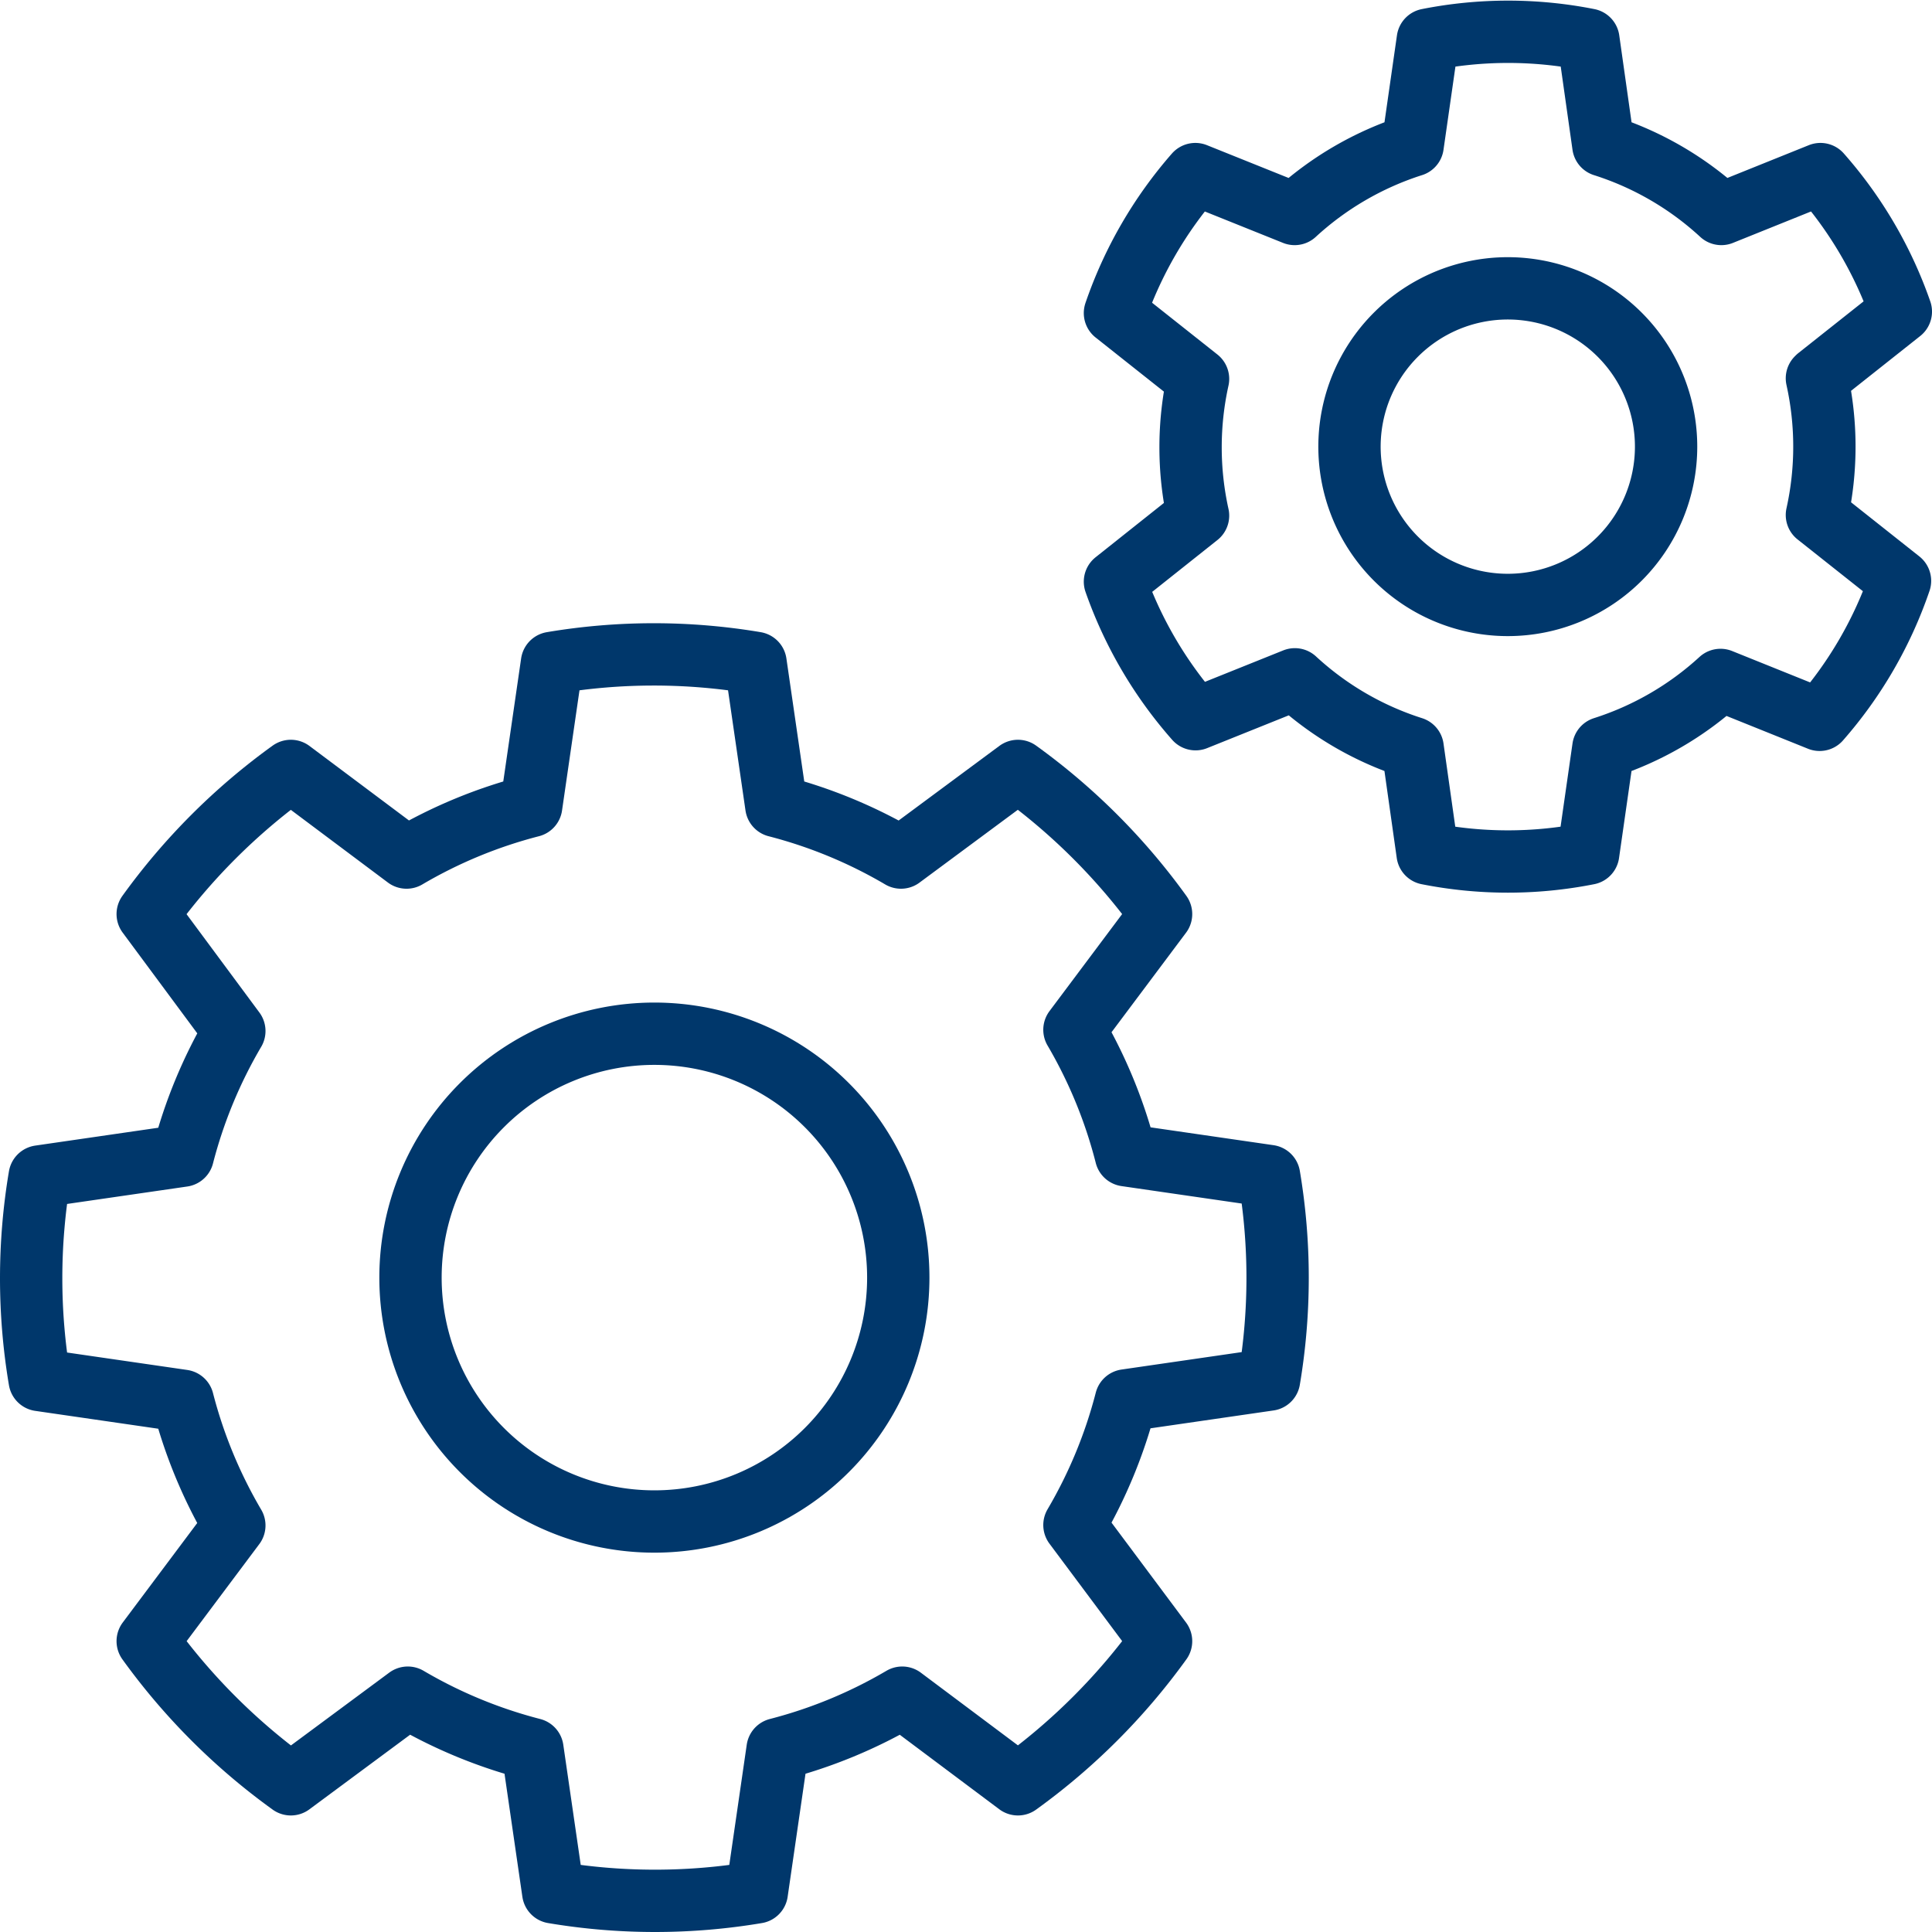
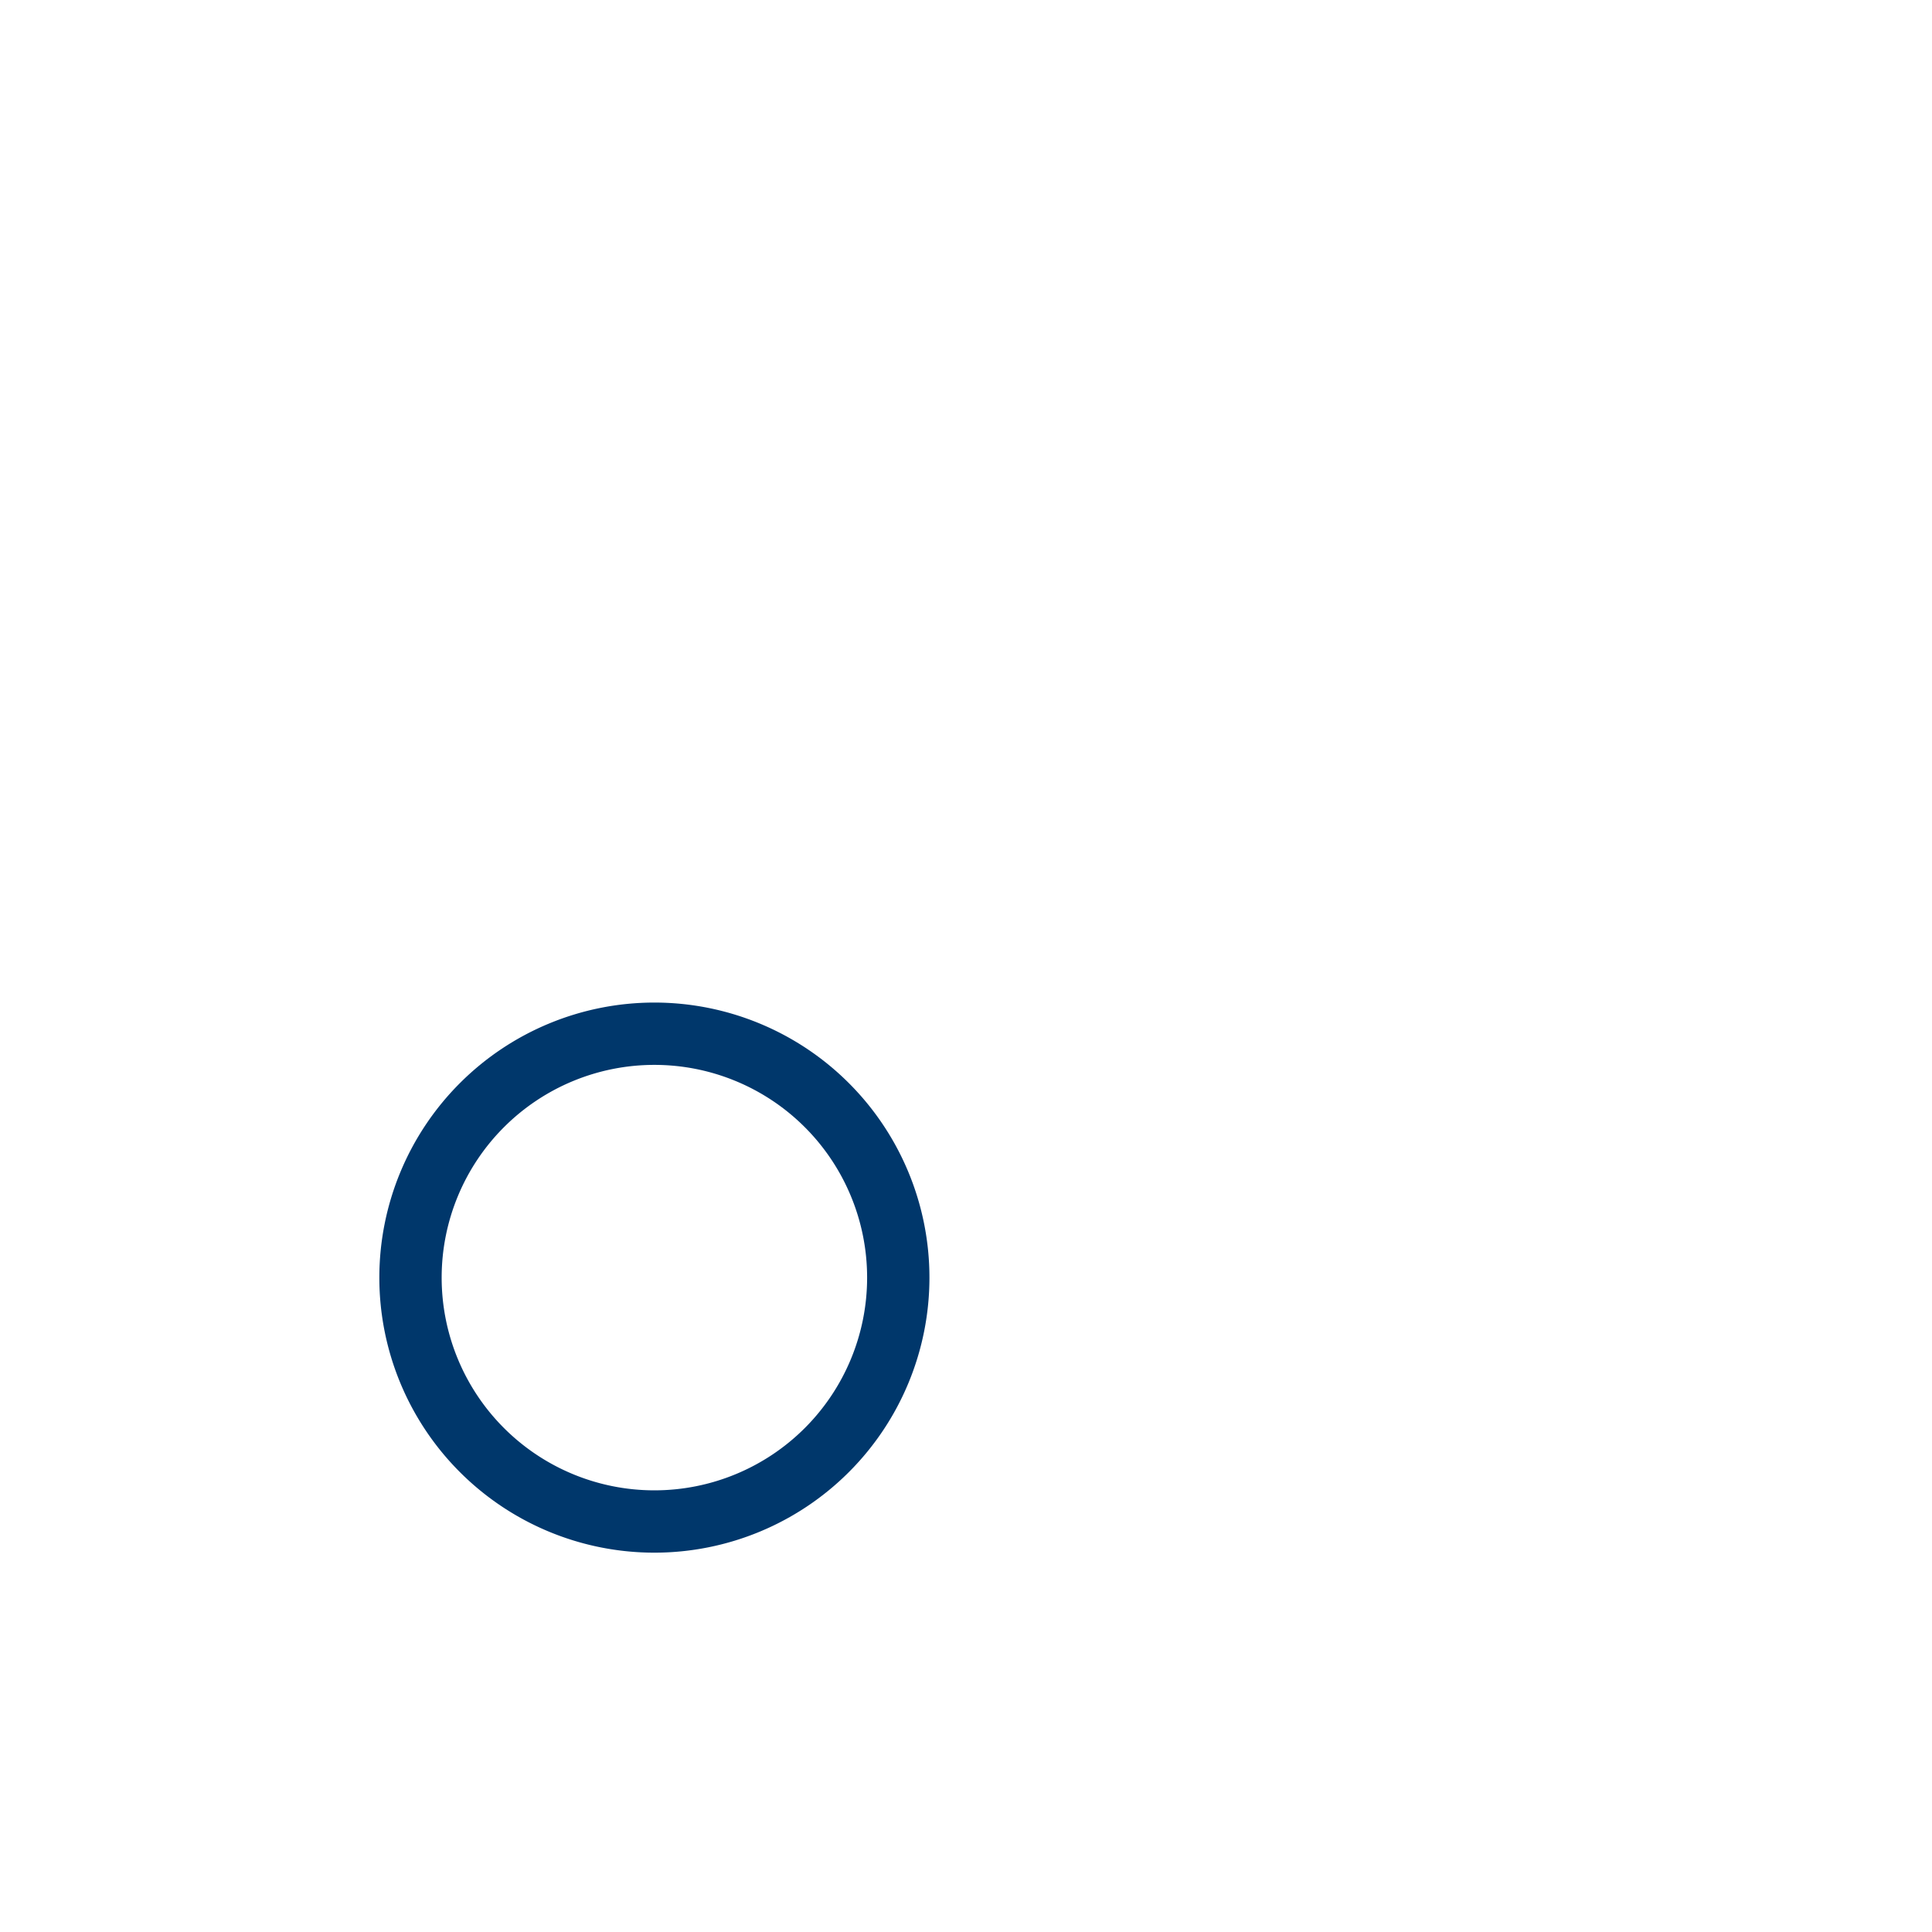
<svg xmlns="http://www.w3.org/2000/svg" width="93" height="93" viewBox="0 0 93 93">
  <defs>
    <style>.cls-1{fill:none;stroke:#00376b;stroke-linecap:round;stroke-linejoin:round;stroke-width:3px;}</style>
  </defs>
  <title>Unified OT and IT Security</title>
  <g id="Layer_2" data-name="Layer 2">
    <g id="Layer_1-2" data-name="Layer 1">
      <path class="cls-1" d="M43.24,61.5A11.74,11.74,0,1,0,31.5,73.24,11.74,11.74,0,0,0,43.24,61.5Z" />
-       <path class="cls-1" d="M54.2,55.61h0l6.89,1a29.49,29.49,0,0,1,0,9.8l-6.89,1h0a23.3,23.3,0,0,1-2.48,6L55.89,79A30.38,30.38,0,0,1,49,85.89l-5.57-4.17h0a23.3,23.3,0,0,1-6,2.48h0l-1,6.89a29.49,29.49,0,0,1-9.8,0l-1-6.89h0a23.3,23.3,0,0,1-6-2.48h0L14,85.89A30.38,30.38,0,0,1,7.11,79l4.17-5.57a23.3,23.3,0,0,1-2.48-6h0l-6.89-1a29.49,29.49,0,0,1,0-9.8l6.89-1h0a23.3,23.3,0,0,1,2.48-6L7.11,44A30.38,30.38,0,0,1,14,37.11l5.57,4.17a23.3,23.3,0,0,1,6-2.48h0l1-6.89a29.49,29.49,0,0,1,9.8,0l1,6.89h0a23.3,23.3,0,0,1,6,2.48L49,37.11A30.38,30.38,0,0,1,55.89,44l-4.17,5.57A23.3,23.3,0,0,1,54.2,55.61Z" />
-       <path class="cls-1" d="M87.46,18.21a15.21,15.21,0,0,1,0,6.58h0l4,3.17a19.88,19.88,0,0,1-3.87,6.69l-4.77-1.92A15.14,15.14,0,0,1,77.18,36h0l-.73,5.09a19.85,19.85,0,0,1-7.73,0L68,36h0a15.1,15.1,0,0,1-5.67-3.3l-4.78,1.92A20,20,0,0,1,53.67,28l4-3.18h0a15.21,15.21,0,0,1,0-6.58h0l-4-3.17a20,20,0,0,1,3.87-6.69l4.78,1.92h0A15.22,15.22,0,0,1,68,7h0l.73-5.09a19.85,19.85,0,0,1,7.73,0L77.18,7h0a15.14,15.14,0,0,1,5.68,3.3h0l4.77-1.92A19.88,19.88,0,0,1,91.5,15l-4,3.17Z" />
-       <path class="cls-1" d="M80.2,21.5a7.62,7.62,0,1,0-7.61,7.62A7.62,7.62,0,0,0,80.2,21.5Z" />
    </g>
  </g>
</svg>